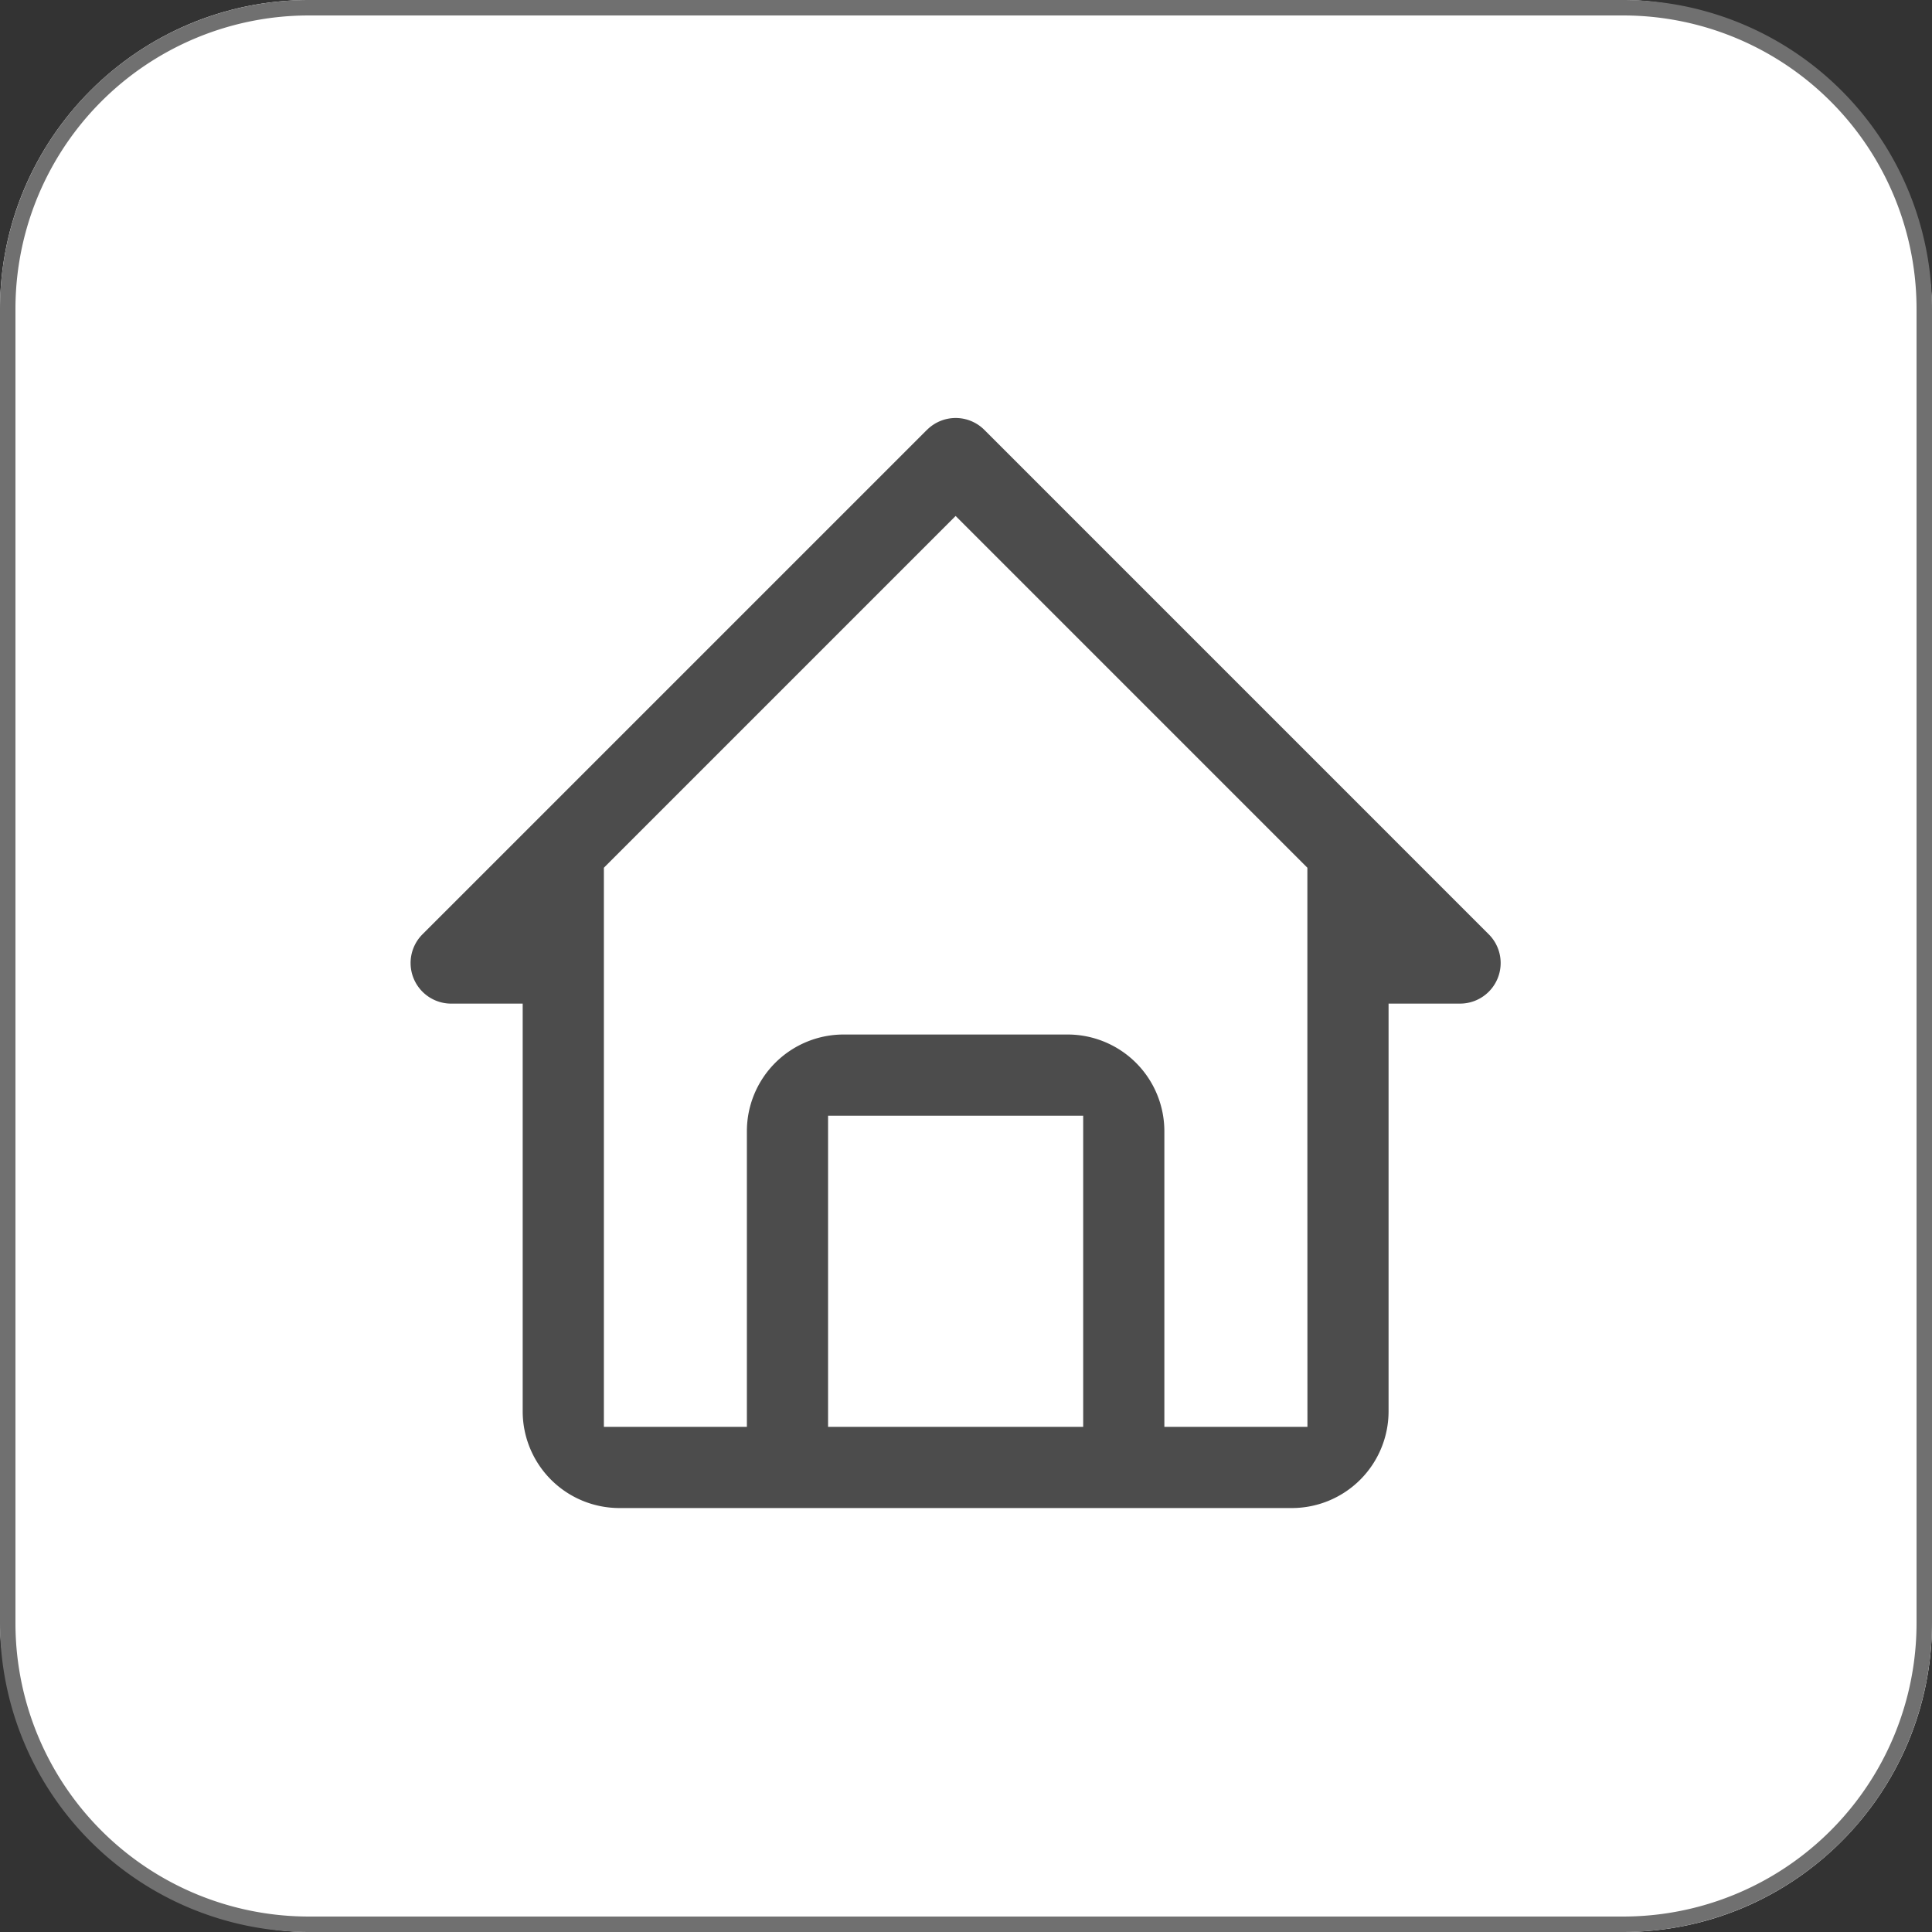
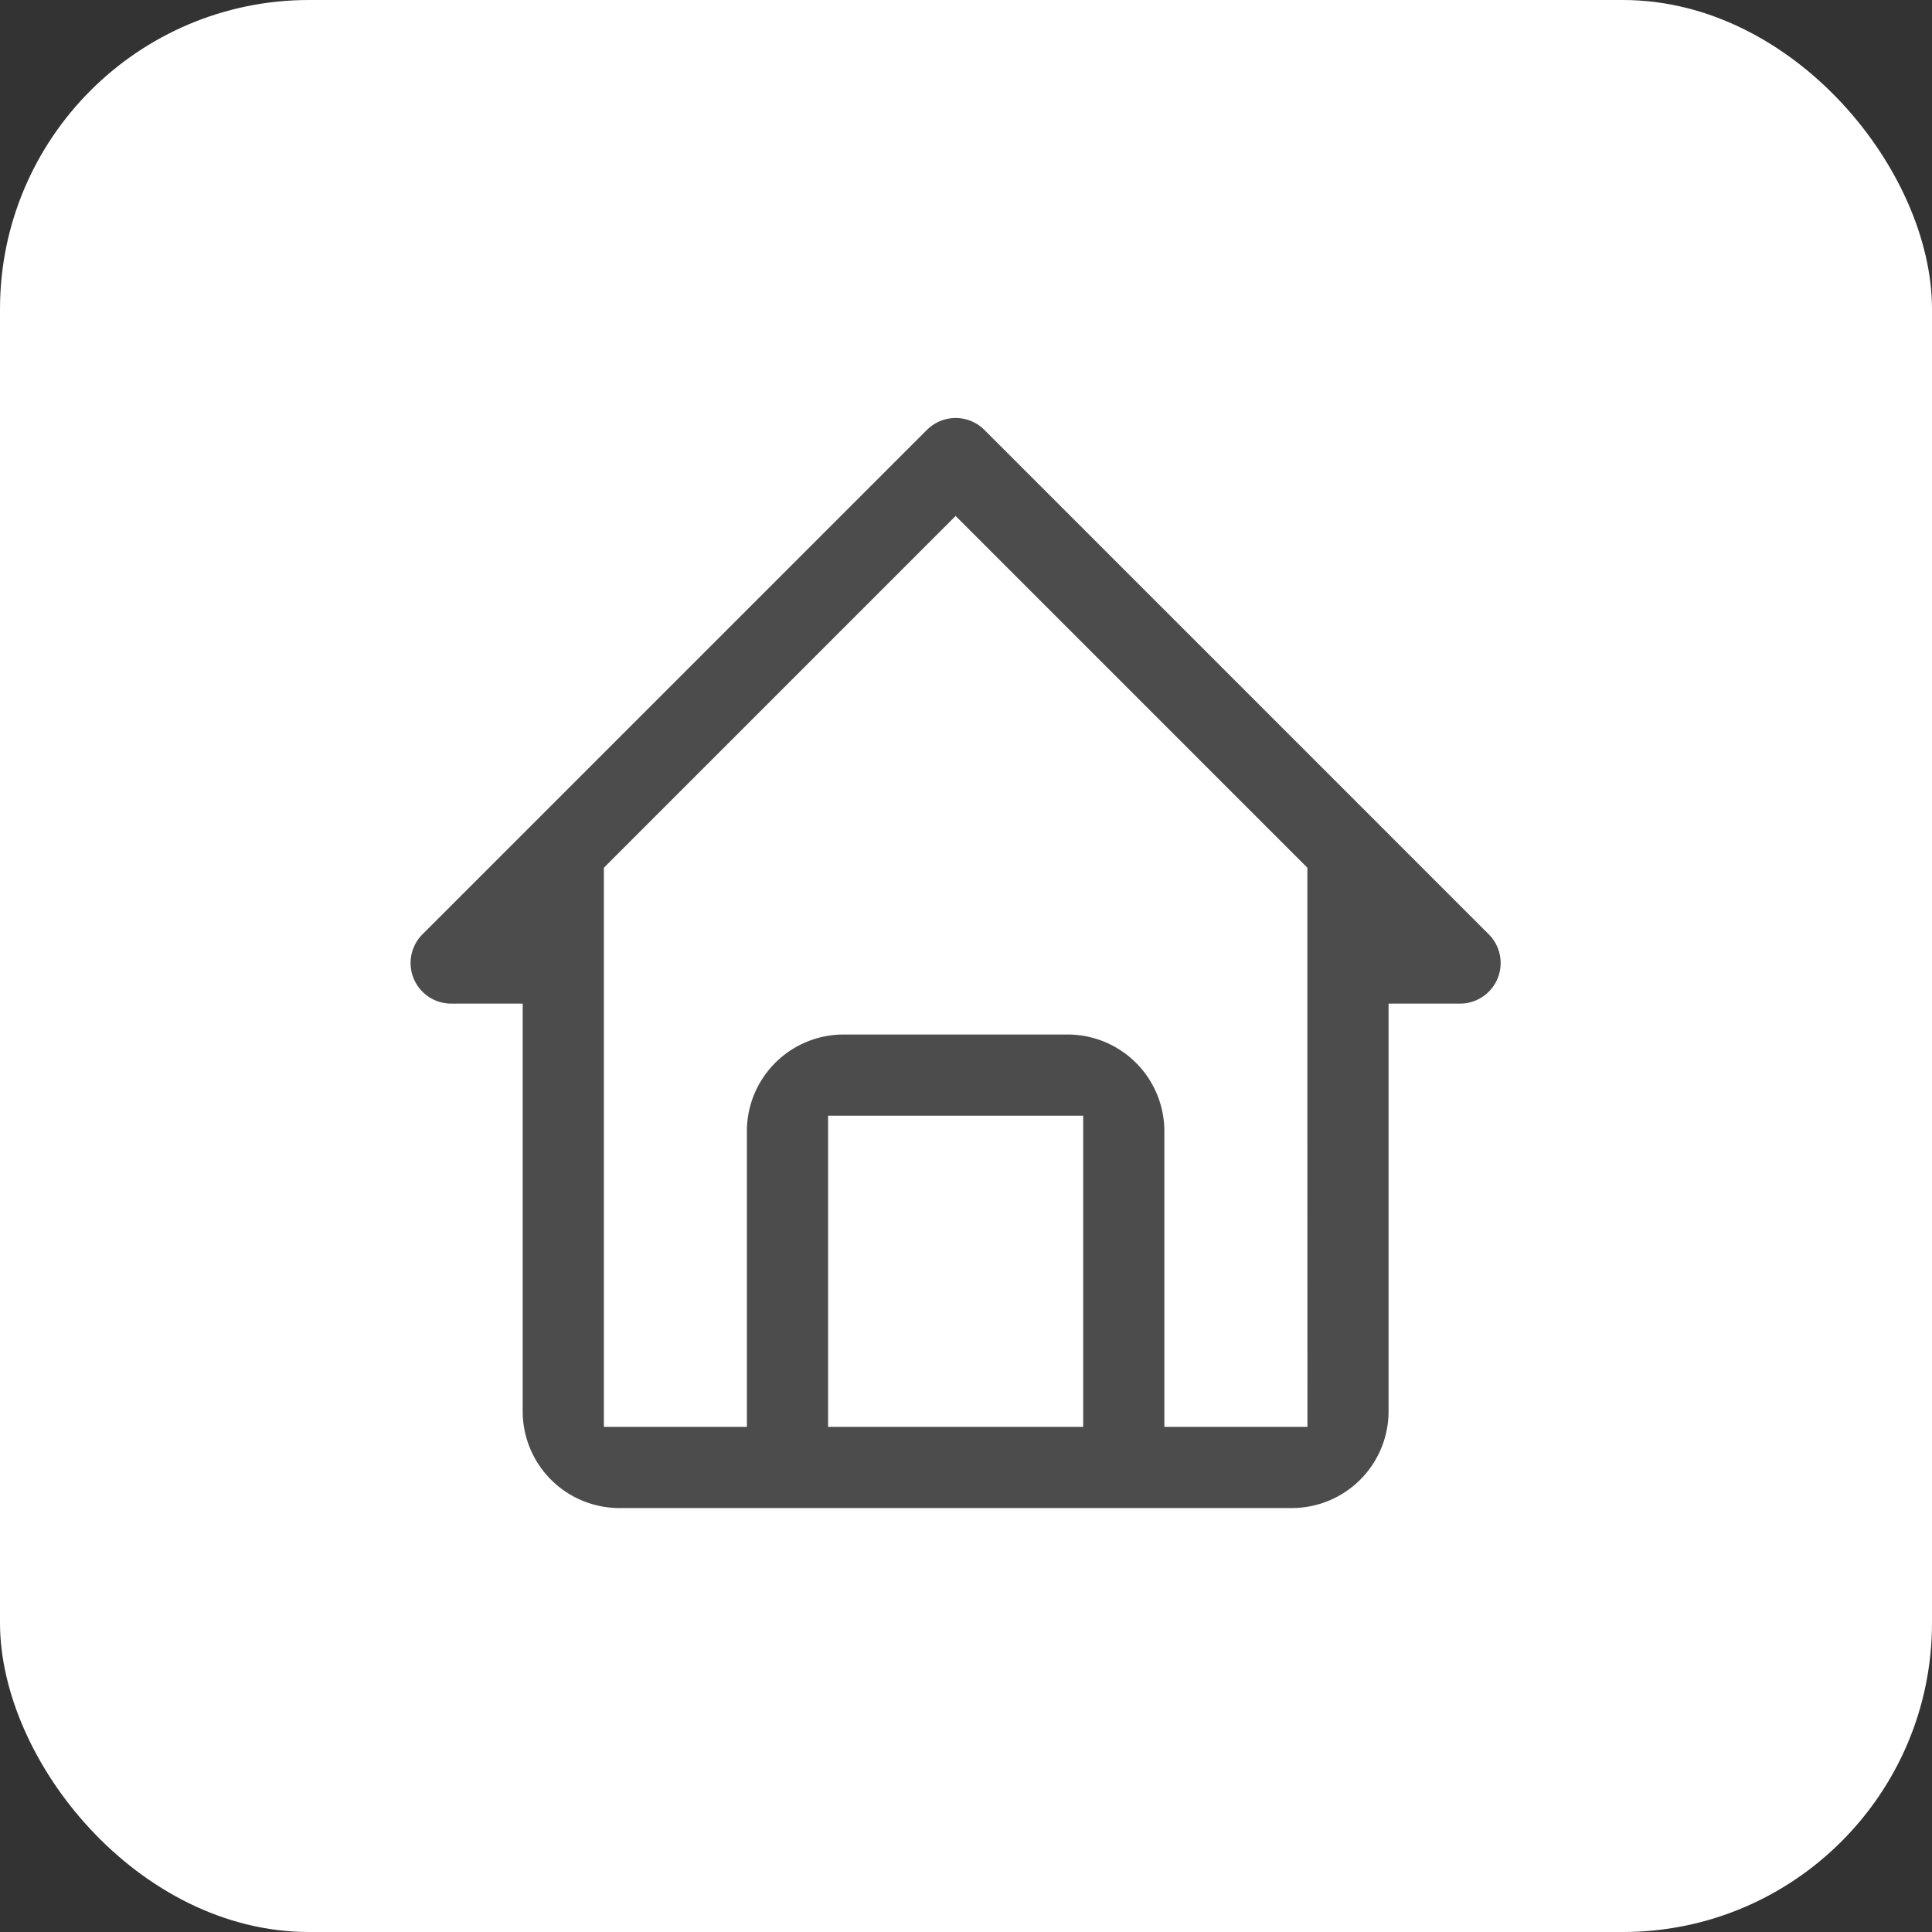
<svg xmlns="http://www.w3.org/2000/svg" width="125" height="125" viewBox="0 0 125 125">
  <rect x="0" y="0" width="125" height="125" fill="#333333" stroke="none" />
  <defs>
    <clipPath id="clip-path">
      <rect id="長方形_39" data-name="長方形 39" width="74.526" height="74.528" transform="translate(0 0)" fill="none" />
    </clipPath>
  </defs>
  <g id="icon-service-home" transform="translate(-22 -25.951)">
    <rect id="長方形_30" data-name="長方形 30" width="125" height="125" rx="20" transform="translate(22 25.951)" fill="#fff" />
-     <path id="長方形_30_-_アウトライン" data-name="長方形 30 - アウトライン" d="M20,1A18.983,18.983,0,0,0,1,20v85a18.983,18.983,0,0,0,19,19h85a18.983,18.983,0,0,0,19-19V20A18.983,18.983,0,0,0,105,1H20m0-1h85a20,20,0,0,1,20,20v85a20,20,0,0,1-20,20H20A20,20,0,0,1,0,105V20A20,20,0,0,1,20,0Z" transform="translate(22 25.951)" fill="#707070" />
    <g id="グループ_60" data-name="グループ 60" transform="translate(46.566 50.993)" clip-path="url(#clip-path)">
      <path id="パス_94" data-name="パス 94" d="M4.626,40.891H8.252V66.276a7.259,7.259,0,0,0,7.253,7.252H59.021a7.259,7.259,0,0,0,7.253-7.252V40.891H69.9a3.626,3.626,0,0,0,2.564-6.19L39.827,2.063a3.623,3.623,0,0,0-5.123,0l0,0L2.062,34.7a3.626,3.626,0,0,0,2.564,6.19M30.01,48.144H44.516V66.276H30.01ZM37.263,9.755,59.021,31.513V48.144l0,18.132H51.768V48.144a7.259,7.259,0,0,0-7.252-7.253H30.01a7.26,7.26,0,0,0-7.253,7.253V66.276H15.505V31.513Z" fill="#4c4c4c" />
      <path id="パス_95" data-name="パス 95" d="M59.021,74.528H15.505a8.262,8.262,0,0,1-8.253-8.252V41.891H4.626a4.626,4.626,0,0,1-3.271-7.9L34.039,1.31a4.623,4.623,0,0,1,6.5.046L73.171,33.994a4.626,4.626,0,0,1-3.271,7.9H67.274V66.276A8.262,8.262,0,0,1,59.021,74.528ZM35.367,2.809l-32.6,32.6a2.627,2.627,0,0,0,1.857,4.483H9.252V66.276a6.26,6.26,0,0,0,6.253,6.252H59.021a6.26,6.26,0,0,0,6.253-6.252V39.891H69.9a2.626,2.626,0,0,0,1.857-4.483L39.12,2.77a2.623,2.623,0,0,0-3.709,0ZM60.025,67.276H50.768V48.144a6.26,6.26,0,0,0-6.252-6.253H30.01a6.26,6.26,0,0,0-6.253,6.253V67.276H14.505V31.1L37.263,8.341,60.021,31.1V48.144Zm-7.257-2h5.257l0-17.132V31.927L37.263,11.169,16.505,31.927V65.276h5.252V48.144a8.262,8.262,0,0,1,8.253-8.253H44.516a8.262,8.262,0,0,1,8.252,8.253Zm-7.252,2H29.01V47.144H45.516Zm-14.506-2H43.516V49.144H31.01Z" fill="#fff" />
    </g>
  </g>
</svg>